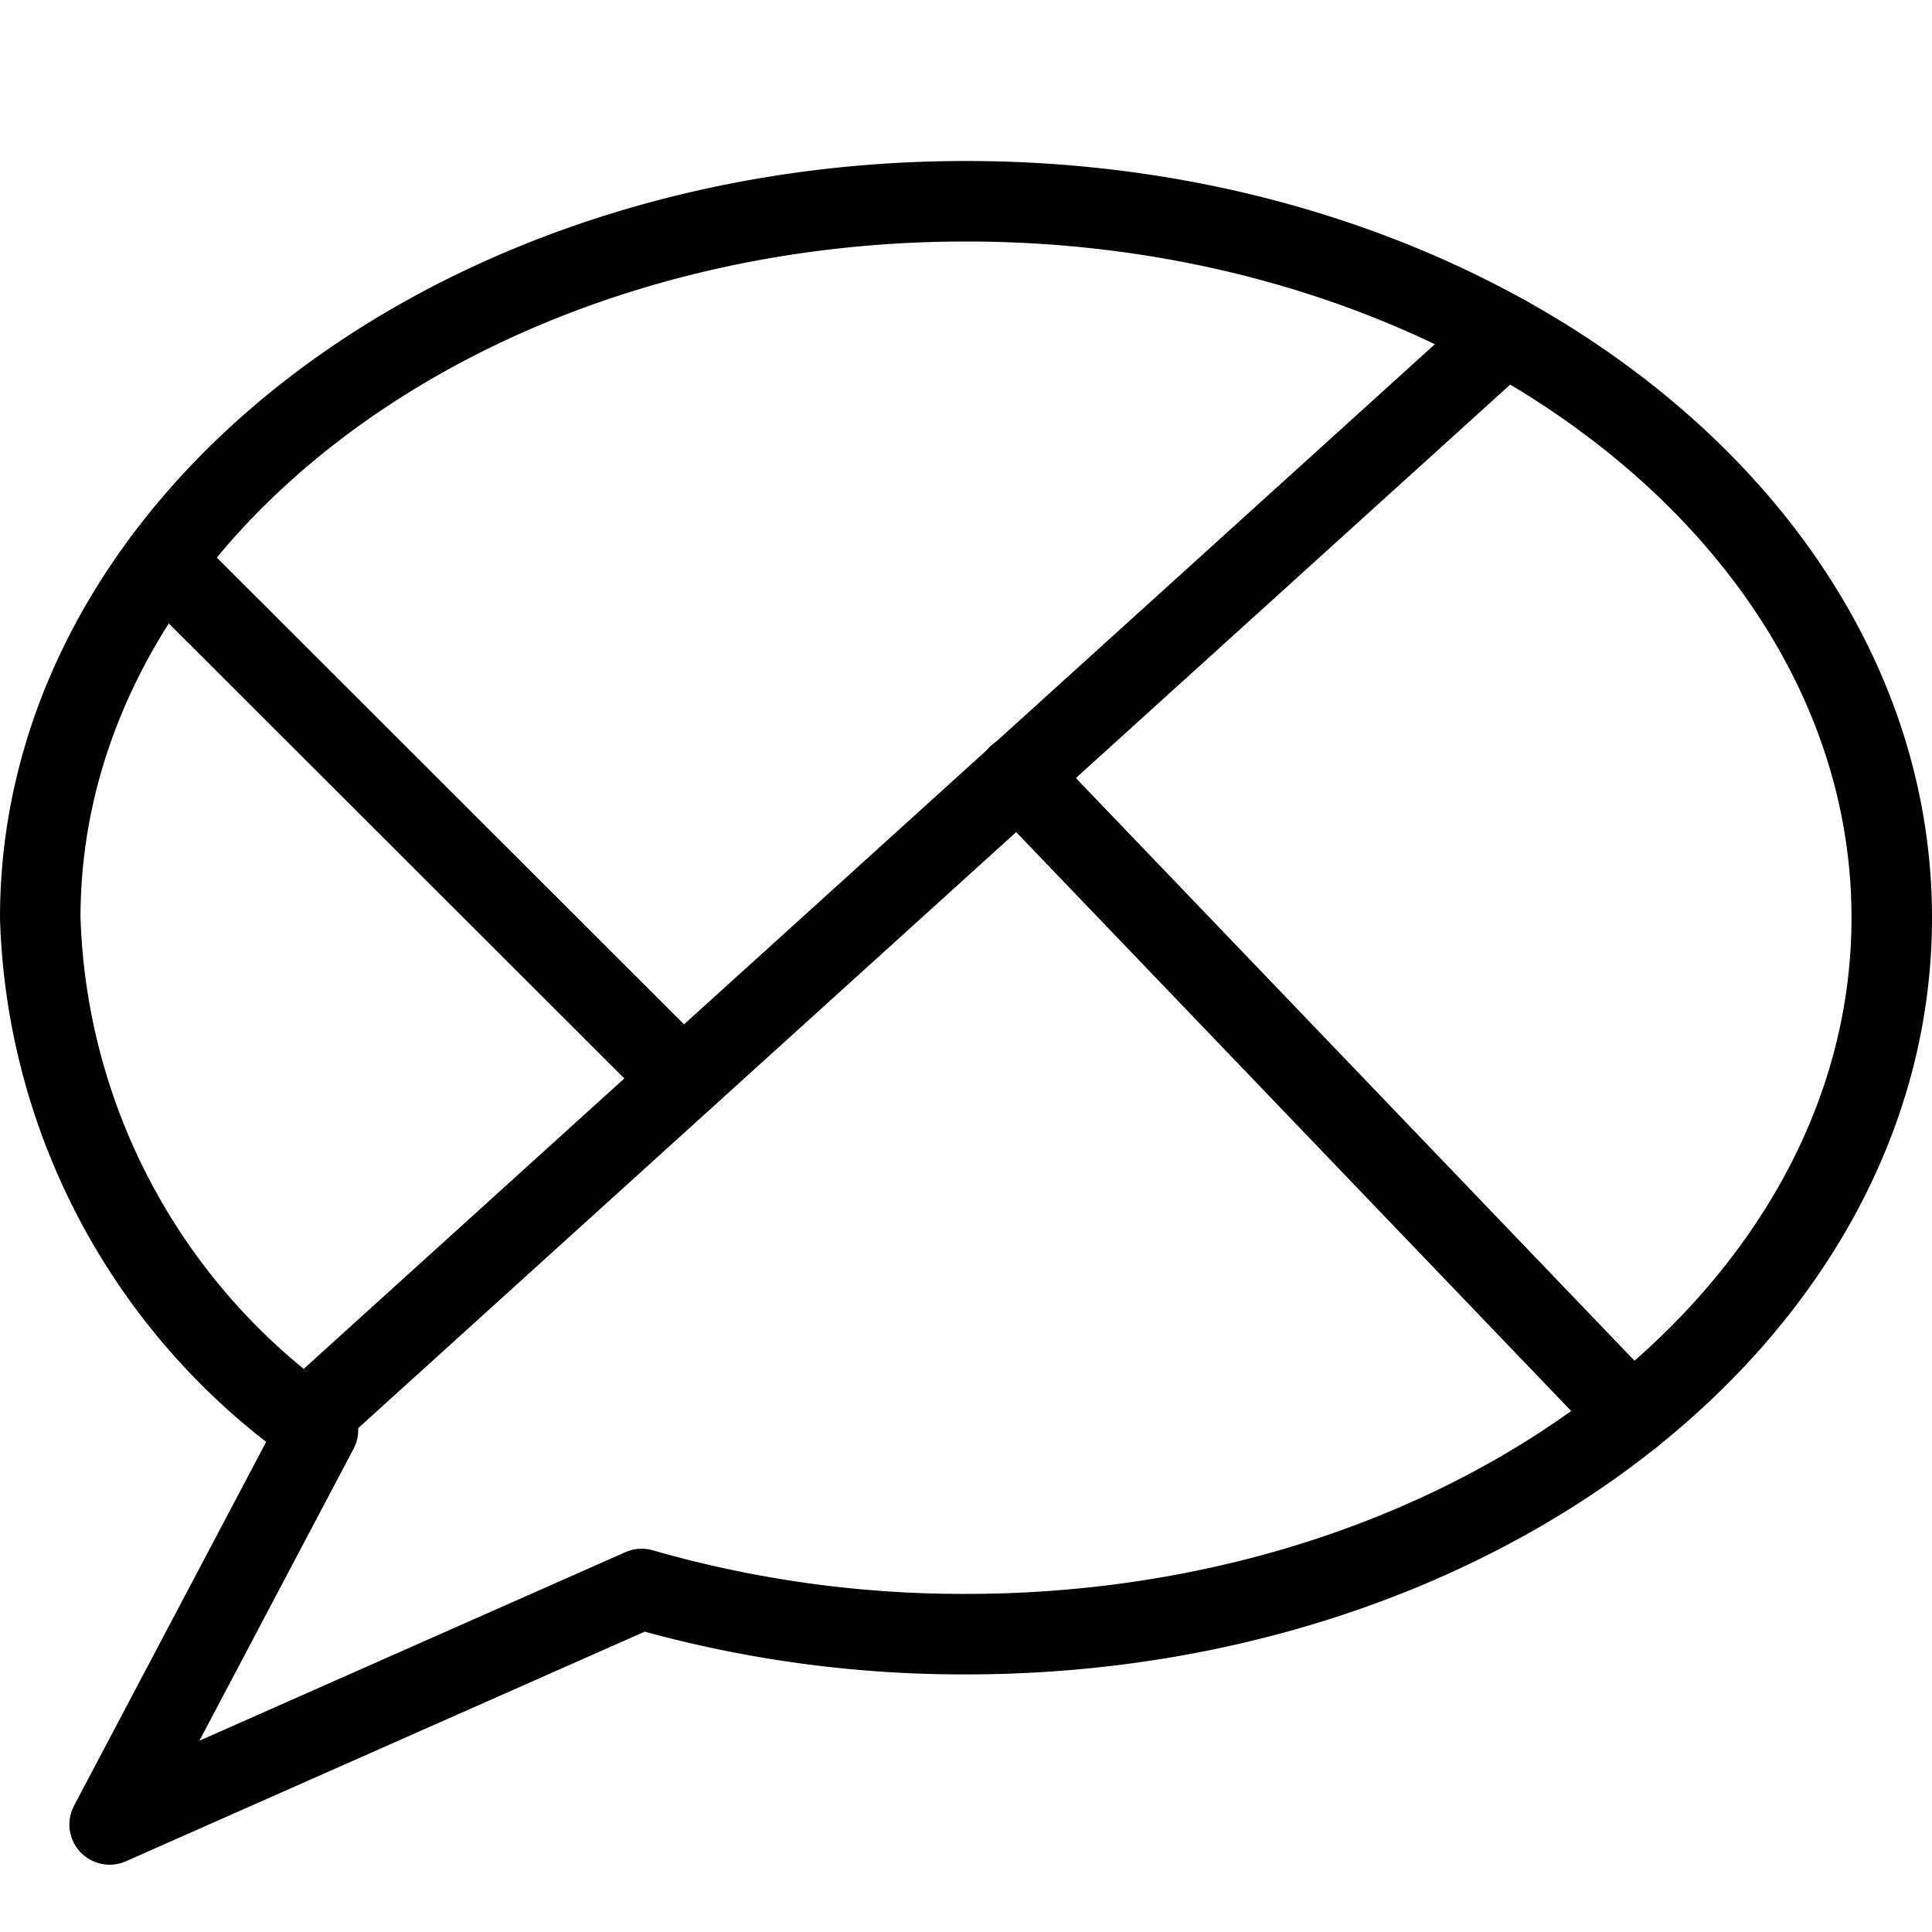
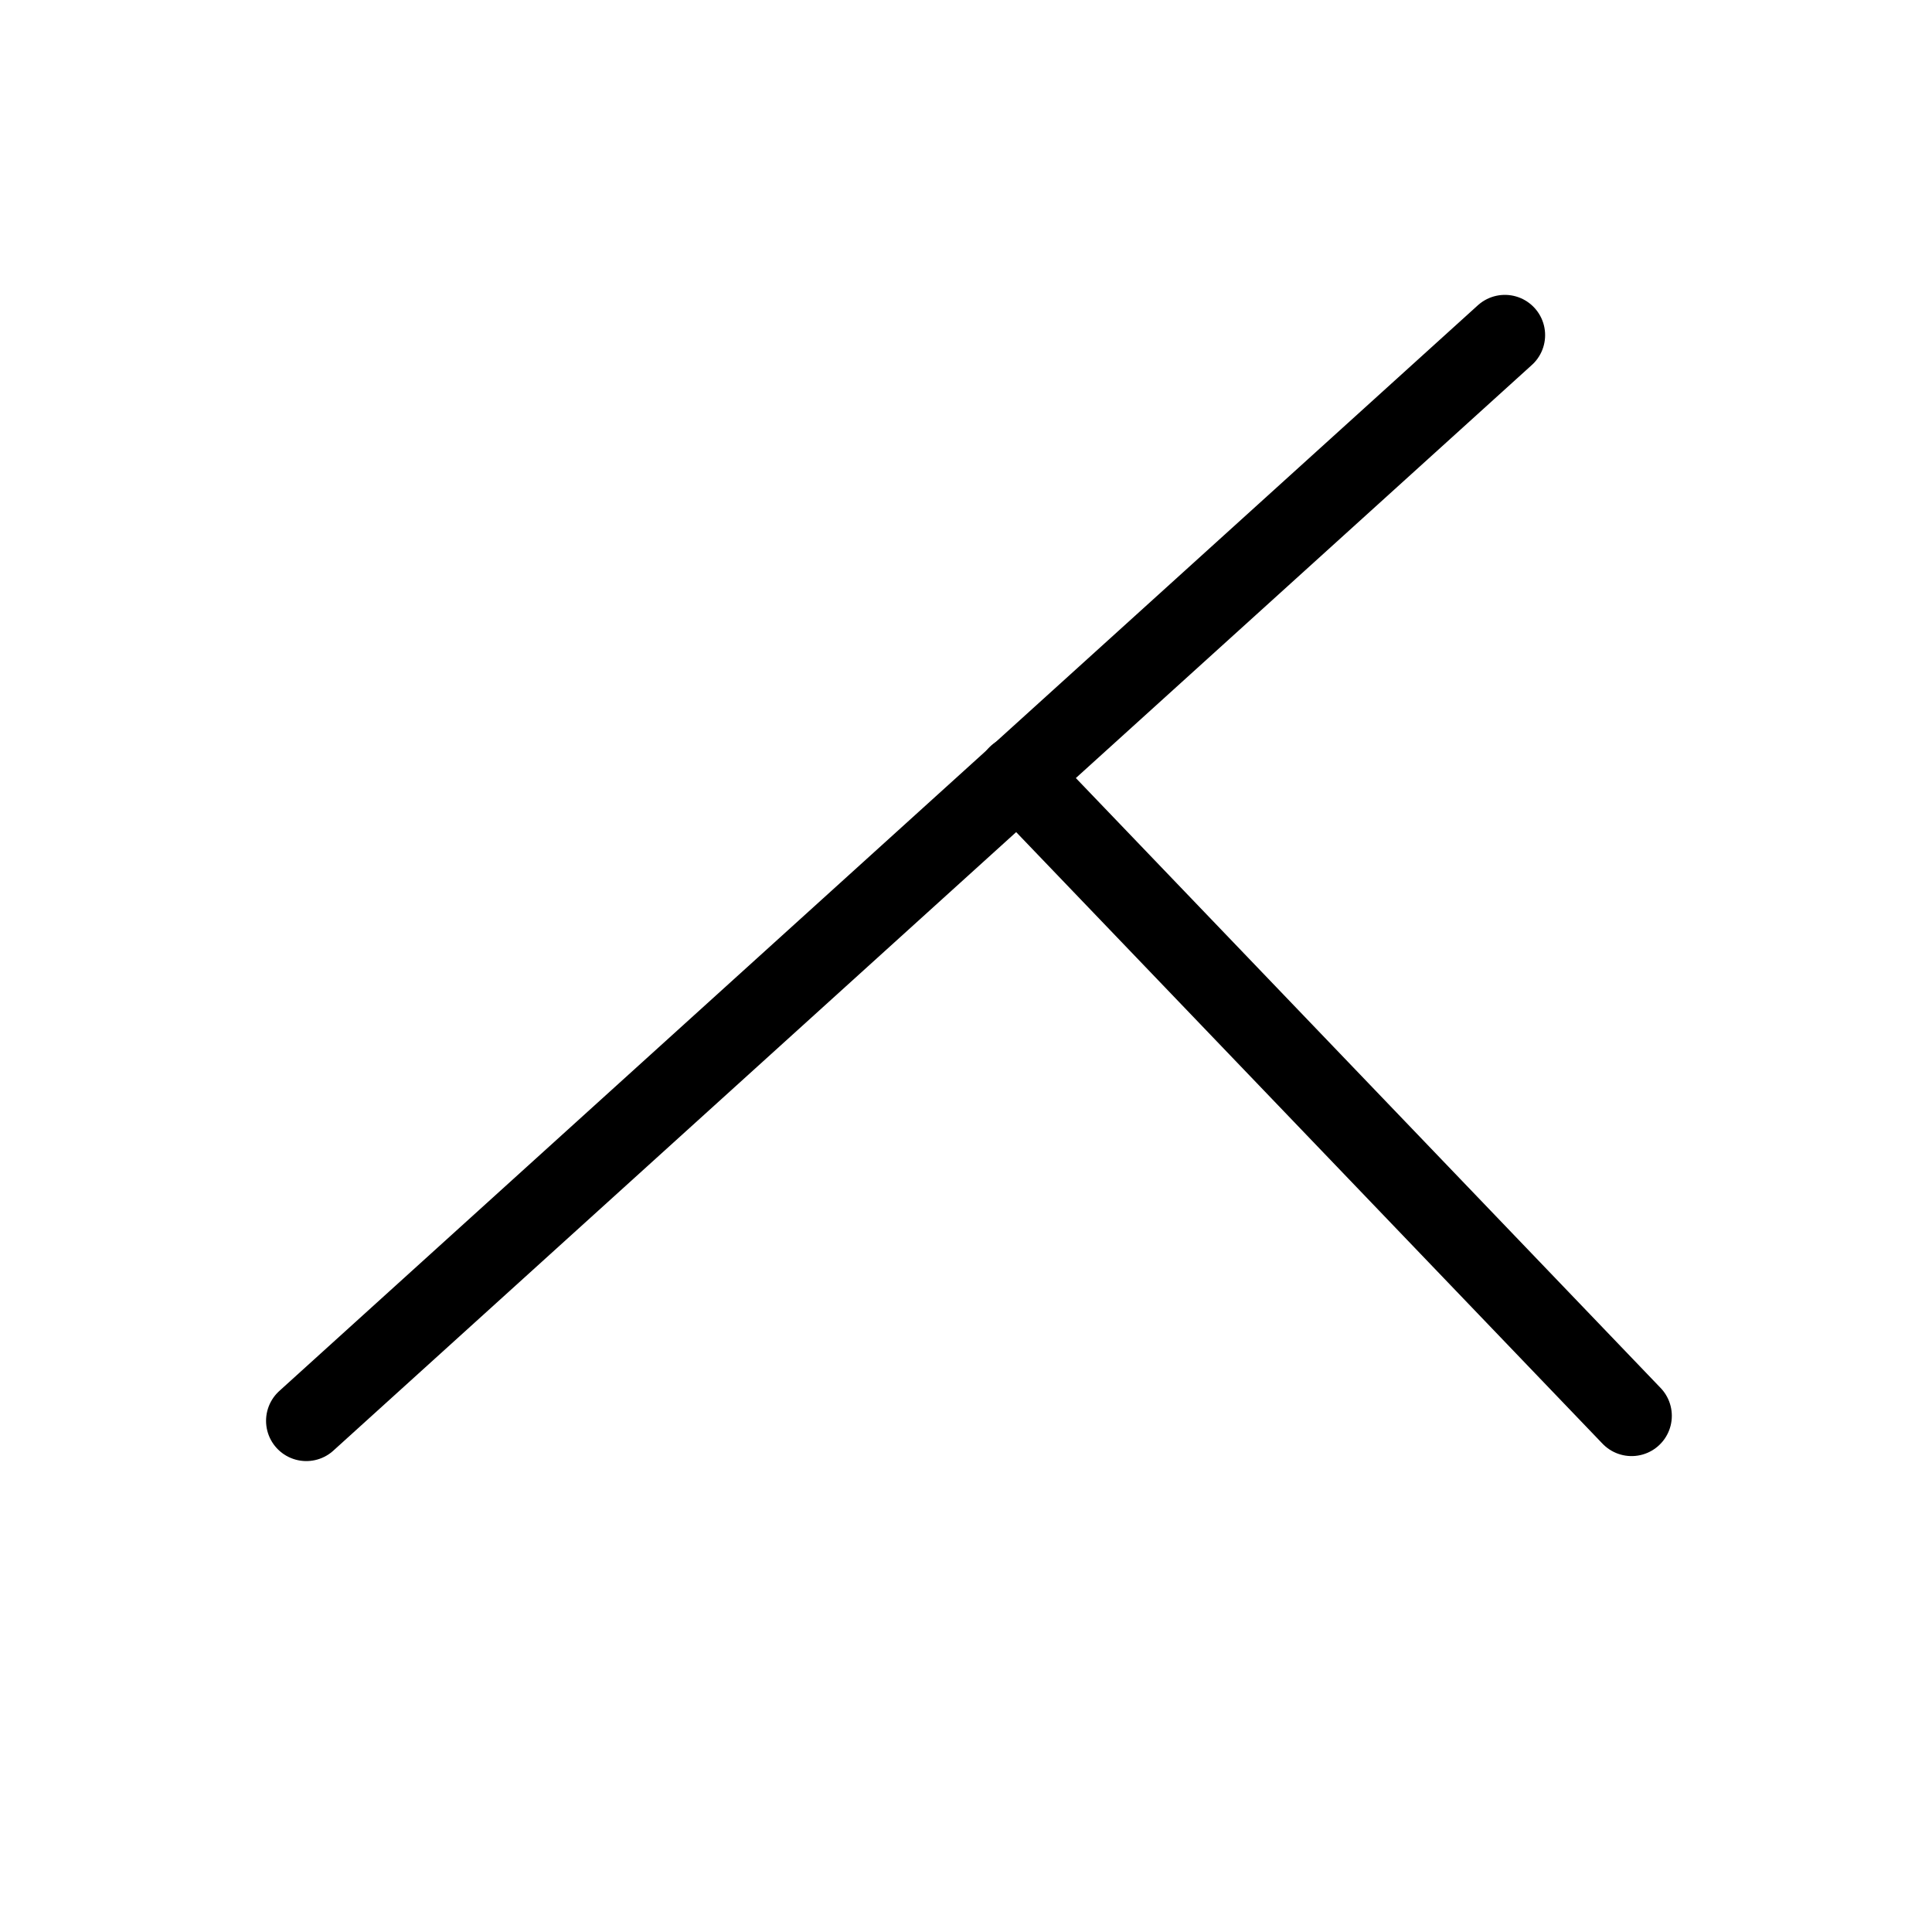
<svg xmlns="http://www.w3.org/2000/svg" viewBox="0 0 24 24">
  <g transform="matrix(1,0,0,1,0,0)">
-     <path d="M23.5,11.4c0,4.917-5.148,8.9-11.5,8.9a14.462,14.462,0,0,1-4.029-.561L1.362,22.664l2.588-4.9A8.048,8.048,0,0,1,.5,11.4C.5,6.486,5.648,2.5,12,2.5S23.5,6.486,23.5,11.4Z" fill="none" stroke="#000000" stroke-linecap="round" stroke-linejoin="round" />
    <path d="M3.805 17.65L18.694 4.163" fill="none" stroke="#000000" stroke-linecap="round" stroke-linejoin="round" />
-     <path d="M2.027 6.968L8.479 13.413" fill="none" stroke="#000000" stroke-linecap="round" stroke-linejoin="round" />
    <path d="M12.644 9.636L20.268 17.588" fill="none" stroke="#000000" stroke-linecap="round" stroke-linejoin="round" />
  </g>
</svg>